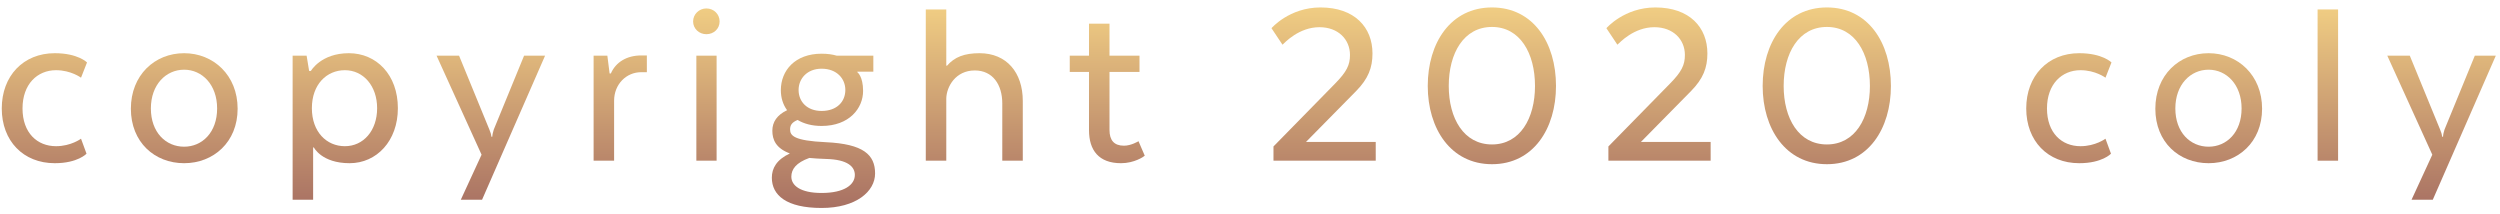
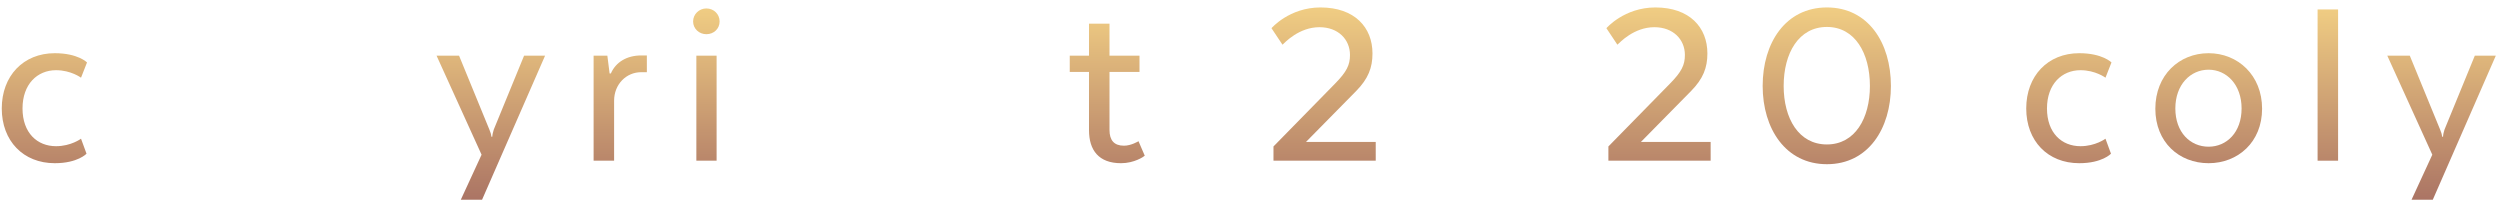
<svg xmlns="http://www.w3.org/2000/svg" width="140" height="12" viewBox="0 0 140 12" fill="none">
  <path d="M3.067 9.139C4.355 9.139 4.845 8.607 4.845 8.607L4.537 7.767C4.537 7.767 3.977 8.187 3.137 8.187C2.087 8.187 1.261 7.445 1.261 6.073C1.261 4.715 2.087 3.931 3.137 3.931C3.977 3.931 4.537 4.351 4.537 4.351L4.873 3.497C4.873 3.497 4.369 2.979 3.067 2.979C1.303 2.979 0.099 4.253 0.099 6.073C0.099 7.893 1.303 9.139 3.067 9.139Z" fill="url(#paint0_linear)" />
-   <path d="M13.307 6.087C13.307 4.211 11.949 2.979 10.311 2.979C8.659 2.979 7.329 4.211 7.329 6.087C7.329 7.963 8.659 9.139 10.311 9.139C11.949 9.139 13.307 7.963 13.307 6.087ZM10.311 8.215C9.289 8.215 8.449 7.417 8.449 6.073C8.449 4.743 9.289 3.903 10.311 3.903C11.319 3.903 12.159 4.743 12.159 6.073C12.159 7.417 11.319 8.215 10.311 8.215Z" fill="url(#paint1_linear)" />
-   <path d="M17.577 8.257C17.577 8.257 18.011 9.139 19.579 9.139C21.091 9.139 22.281 7.893 22.281 6.059C22.281 4.183 21.077 2.979 19.537 2.979C17.969 2.979 17.409 3.973 17.409 3.973H17.311L17.171 3.119H16.387V11.184H17.535V8.257H17.577ZM17.465 6.059C17.465 4.729 18.291 3.931 19.313 3.931C20.349 3.931 21.119 4.813 21.119 6.059C21.119 7.319 20.349 8.187 19.313 8.187C18.291 8.187 17.465 7.389 17.465 6.059Z" fill="url(#paint2_linear)" />
  <path d="M30.524 3.119H29.348L27.654 7.249C27.612 7.375 27.57 7.543 27.57 7.655H27.514C27.514 7.543 27.458 7.375 27.402 7.249L25.708 3.119H24.448L26.968 8.663L25.806 11.184H26.996L30.524 3.119Z" fill="url(#paint3_linear)" />
  <path d="M36.224 3.105H35.902C35.118 3.105 34.488 3.469 34.208 4.113H34.138L34.012 3.119H33.242V8.999H34.39V5.639C34.39 4.715 35.076 4.043 35.902 4.043H36.224V3.105Z" fill="url(#paint4_linear)" />
  <path d="M39.556 1.915C39.976 1.915 40.298 1.607 40.298 1.201C40.298 0.795 39.976 0.473 39.556 0.473C39.15 0.473 38.814 0.795 38.814 1.201C38.814 1.607 39.15 1.915 39.556 1.915ZM38.996 8.999H40.13V3.119H38.996V8.999Z" fill="url(#paint5_linear)" />
-   <path d="M48.907 4.015V3.119H46.863C46.625 3.049 46.345 3.007 46.009 3.007C44.525 3.007 43.727 3.945 43.727 5.051C43.727 5.457 43.839 5.849 44.077 6.171C43.517 6.437 43.251 6.829 43.251 7.319C43.251 7.823 43.447 8.299 44.231 8.593C43.489 8.943 43.223 9.419 43.223 9.951C43.223 10.931 44.035 11.646 46.009 11.646C47.941 11.646 49.005 10.722 49.005 9.713C49.005 8.663 48.347 8.061 46.247 7.963C44.469 7.879 44.245 7.599 44.245 7.249C44.245 7.025 44.329 6.857 44.665 6.717C45.015 6.927 45.463 7.053 46.009 7.053C47.563 7.053 48.333 6.059 48.333 5.093C48.333 4.267 48.011 4.043 48.011 4.043V4.015H48.907ZM46.247 8.901C47.493 8.929 47.871 9.349 47.871 9.797C47.871 10.344 47.283 10.806 46.009 10.806C44.819 10.806 44.315 10.386 44.315 9.895C44.315 9.475 44.581 9.111 45.323 8.845C45.589 8.873 45.897 8.887 46.247 8.901ZM46.009 3.847C46.863 3.847 47.339 4.407 47.339 5.037C47.339 5.695 46.863 6.213 46.009 6.213C45.197 6.213 44.721 5.695 44.721 5.037C44.721 4.407 45.197 3.847 46.009 3.847Z" fill="url(#paint6_linear)" />
-   <path d="M51.844 8.999H52.992V5.513C53.006 4.855 53.51 3.945 54.588 3.945C55.596 3.945 56.128 4.743 56.128 5.793V8.999H57.276V5.653C57.276 4.057 56.366 2.979 54.854 2.979C54.014 2.979 53.454 3.189 53.034 3.679H52.992V0.529H51.844V8.999Z" fill="url(#paint7_linear)" />
  <path d="M59.906 3.119V4.029H60.984V7.291C60.984 8.411 61.53 9.139 62.776 9.139C63.518 9.139 64.05 8.775 64.106 8.719L63.756 7.907C63.756 7.907 63.35 8.159 62.944 8.159C62.384 8.159 62.132 7.851 62.132 7.277V4.029H63.812V3.119H62.132V1.327H60.984V3.119H59.906Z" fill="url(#paint8_linear)" />
  <path d="M71.315 8.999H77.041V7.949H73.135L75.949 5.093C76.621 4.407 76.859 3.791 76.859 2.993C76.859 1.537 75.865 0.417 73.947 0.417C72.197 0.417 71.203 1.579 71.203 1.579L71.819 2.503C71.959 2.377 72.743 1.523 73.891 1.523C74.941 1.523 75.599 2.209 75.599 3.077C75.599 3.637 75.417 4.015 74.773 4.673L71.315 8.201V8.999Z" fill="url(#paint9_linear)" />
-   <path d="M83.552 9.195C85.862 9.195 87.136 7.207 87.136 4.813C87.136 2.391 85.862 0.417 83.552 0.417C81.242 0.417 79.954 2.391 79.954 4.813C79.954 7.207 81.242 9.195 83.552 9.195ZM83.552 8.089C81.97 8.089 81.13 6.633 81.13 4.813C81.13 2.979 81.97 1.509 83.552 1.509C85.12 1.509 85.96 2.979 85.96 4.813C85.96 6.633 85.12 8.089 83.552 8.089Z" fill="url(#paint10_linear)" />
  <path d="M90.07 8.999H95.796V7.949H91.89L94.704 5.093C95.376 4.407 95.614 3.791 95.614 2.993C95.614 1.537 94.62 0.417 92.702 0.417C90.952 0.417 89.958 1.579 89.958 1.579L90.574 2.503C90.714 2.377 91.498 1.523 92.646 1.523C93.696 1.523 94.354 2.209 94.354 3.077C94.354 3.637 94.172 4.015 93.528 4.673L90.07 8.201V8.999Z" fill="url(#paint11_linear)" />
  <path d="M102.307 9.195C104.617 9.195 105.891 7.207 105.891 4.813C105.891 2.391 104.617 0.417 102.307 0.417C99.997 0.417 98.709 2.391 98.709 4.813C98.709 7.207 99.997 9.195 102.307 9.195ZM102.307 8.089C100.725 8.089 99.885 6.633 99.885 4.813C99.885 2.979 100.725 1.509 102.307 1.509C103.875 1.509 104.715 2.979 104.715 4.813C104.715 6.633 103.875 8.089 102.307 8.089Z" fill="url(#paint12_linear)" />
  <path d="M116.437 9.139C117.725 9.139 118.215 8.607 118.215 8.607L117.907 7.767C117.907 7.767 117.347 8.187 116.507 8.187C115.457 8.187 114.631 7.445 114.631 6.073C114.631 4.715 115.457 3.931 116.507 3.931C117.347 3.931 117.907 4.351 117.907 4.351L118.243 3.497C118.243 3.497 117.739 2.979 116.437 2.979C114.673 2.979 113.469 4.253 113.469 6.073C113.469 7.893 114.673 9.139 116.437 9.139Z" fill="url(#paint13_linear)" />
  <path d="M126.677 6.087C126.677 4.211 125.319 2.979 123.681 2.979C122.029 2.979 120.699 4.211 120.699 6.087C120.699 7.963 122.029 9.139 123.681 9.139C125.319 9.139 126.677 7.963 126.677 6.087ZM123.681 8.215C122.659 8.215 121.819 7.417 121.819 6.073C121.819 4.743 122.659 3.903 123.681 3.903C124.689 3.903 125.529 4.743 125.529 6.073C125.529 7.417 124.689 8.215 123.681 8.215Z" fill="url(#paint14_linear)" />
  <path d="M129.785 8.999H130.933V0.529H129.785V8.999Z" fill="url(#paint15_linear)" />
  <path d="M139.765 3.119H138.589L136.895 7.249C136.853 7.375 136.811 7.543 136.811 7.655H136.755C136.755 7.543 136.699 7.375 136.643 7.249L134.949 3.119H133.689L136.209 8.663L135.047 11.184H136.237L139.765 3.119Z" fill="url(#paint16_linear)" />
  <defs>
    <linearGradient id="paint0_linear" x1="69.466" y1="-0.283" x2="69.466" y2="11.968" gradientUnits="userSpaceOnUse">
      <stop stop-color="#F5D385" />
      <stop offset="1" stop-color="#A66E62" />
    </linearGradient>
    <linearGradient id="paint1_linear" x1="69.466" y1="-0.283" x2="69.466" y2="11.968" gradientUnits="userSpaceOnUse">
      <stop stop-color="#F5D385" />
      <stop offset="1" stop-color="#A66E62" />
    </linearGradient>
    <linearGradient id="paint2_linear" x1="69.466" y1="-0.283" x2="69.466" y2="11.968" gradientUnits="userSpaceOnUse">
      <stop stop-color="#F5D385" />
      <stop offset="1" stop-color="#A66E62" />
    </linearGradient>
    <linearGradient id="paint3_linear" x1="69.466" y1="-0.283" x2="69.466" y2="11.968" gradientUnits="userSpaceOnUse">
      <stop stop-color="#F5D385" />
      <stop offset="1" stop-color="#A66E62" />
    </linearGradient>
    <linearGradient id="paint4_linear" x1="69.466" y1="-0.283" x2="69.466" y2="11.968" gradientUnits="userSpaceOnUse">
      <stop stop-color="#F5D385" />
      <stop offset="1" stop-color="#A66E62" />
    </linearGradient>
    <linearGradient id="paint5_linear" x1="69.466" y1="-0.283" x2="69.466" y2="11.968" gradientUnits="userSpaceOnUse">
      <stop stop-color="#F5D385" />
      <stop offset="1" stop-color="#A66E62" />
    </linearGradient>
    <linearGradient id="paint6_linear" x1="69.466" y1="-0.283" x2="69.466" y2="11.968" gradientUnits="userSpaceOnUse">
      <stop stop-color="#F5D385" />
      <stop offset="1" stop-color="#A66E62" />
    </linearGradient>
    <linearGradient id="paint7_linear" x1="69.466" y1="-0.283" x2="69.466" y2="11.968" gradientUnits="userSpaceOnUse">
      <stop stop-color="#F5D385" />
      <stop offset="1" stop-color="#A66E62" />
    </linearGradient>
    <linearGradient id="paint8_linear" x1="69.466" y1="-0.283" x2="69.466" y2="11.968" gradientUnits="userSpaceOnUse">
      <stop stop-color="#F5D385" />
      <stop offset="1" stop-color="#A66E62" />
    </linearGradient>
    <linearGradient id="paint9_linear" x1="69.466" y1="-0.283" x2="69.466" y2="11.968" gradientUnits="userSpaceOnUse">
      <stop stop-color="#F5D385" />
      <stop offset="1" stop-color="#A66E62" />
    </linearGradient>
    <linearGradient id="paint10_linear" x1="69.466" y1="-0.283" x2="69.466" y2="11.968" gradientUnits="userSpaceOnUse">
      <stop stop-color="#F5D385" />
      <stop offset="1" stop-color="#A66E62" />
    </linearGradient>
    <linearGradient id="paint11_linear" x1="69.466" y1="-0.283" x2="69.466" y2="11.968" gradientUnits="userSpaceOnUse">
      <stop stop-color="#F5D385" />
      <stop offset="1" stop-color="#A66E62" />
    </linearGradient>
    <linearGradient id="paint12_linear" x1="69.466" y1="-0.283" x2="69.466" y2="11.968" gradientUnits="userSpaceOnUse">
      <stop stop-color="#F5D385" />
      <stop offset="1" stop-color="#A66E62" />
    </linearGradient>
    <linearGradient id="paint13_linear" x1="69.466" y1="-0.283" x2="69.466" y2="11.968" gradientUnits="userSpaceOnUse">
      <stop stop-color="#F5D385" />
      <stop offset="1" stop-color="#A66E62" />
    </linearGradient>
    <linearGradient id="paint14_linear" x1="69.466" y1="-0.283" x2="69.466" y2="11.968" gradientUnits="userSpaceOnUse">
      <stop stop-color="#F5D385" />
      <stop offset="1" stop-color="#A66E62" />
    </linearGradient>
    <linearGradient id="paint15_linear" x1="69.466" y1="-0.283" x2="69.466" y2="11.968" gradientUnits="userSpaceOnUse">
      <stop stop-color="#F5D385" />
      <stop offset="1" stop-color="#A66E62" />
    </linearGradient>
    <linearGradient id="paint16_linear" x1="69.466" y1="-0.283" x2="69.466" y2="11.968" gradientUnits="userSpaceOnUse">
      <stop stop-color="#F5D385" />
      <stop offset="1" stop-color="#A66E62" />
    </linearGradient>
  </defs>
</svg>